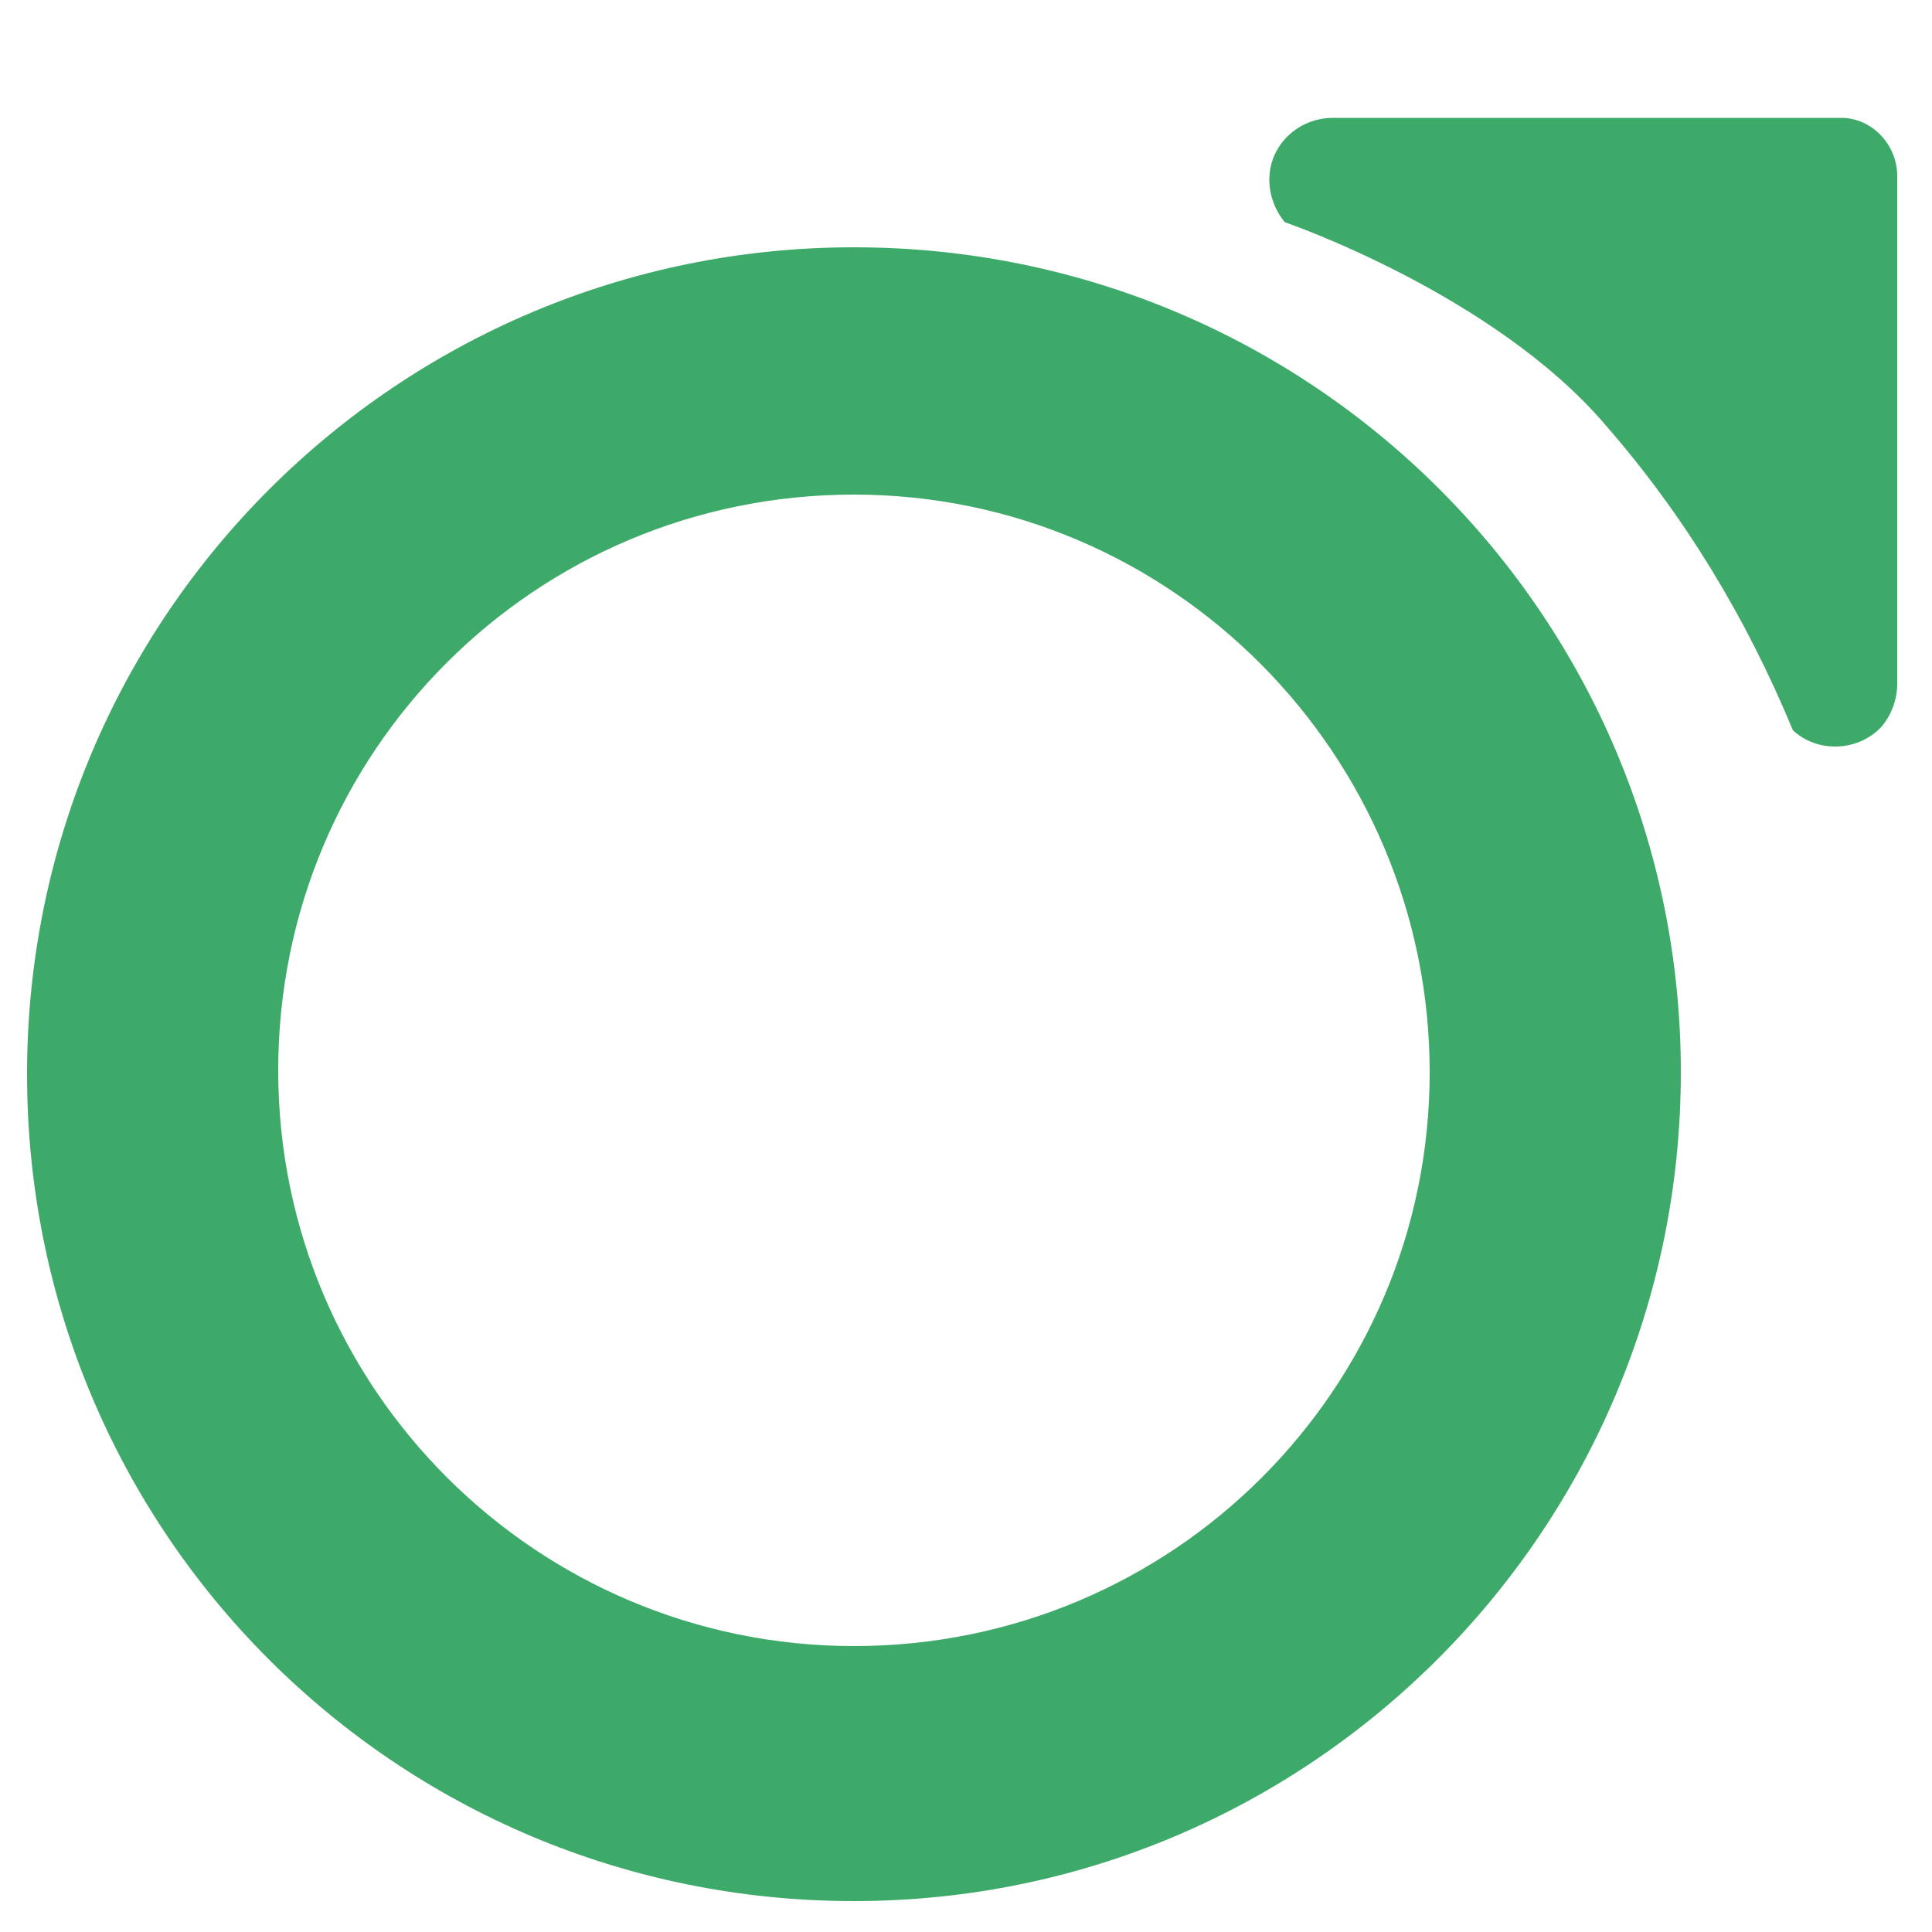
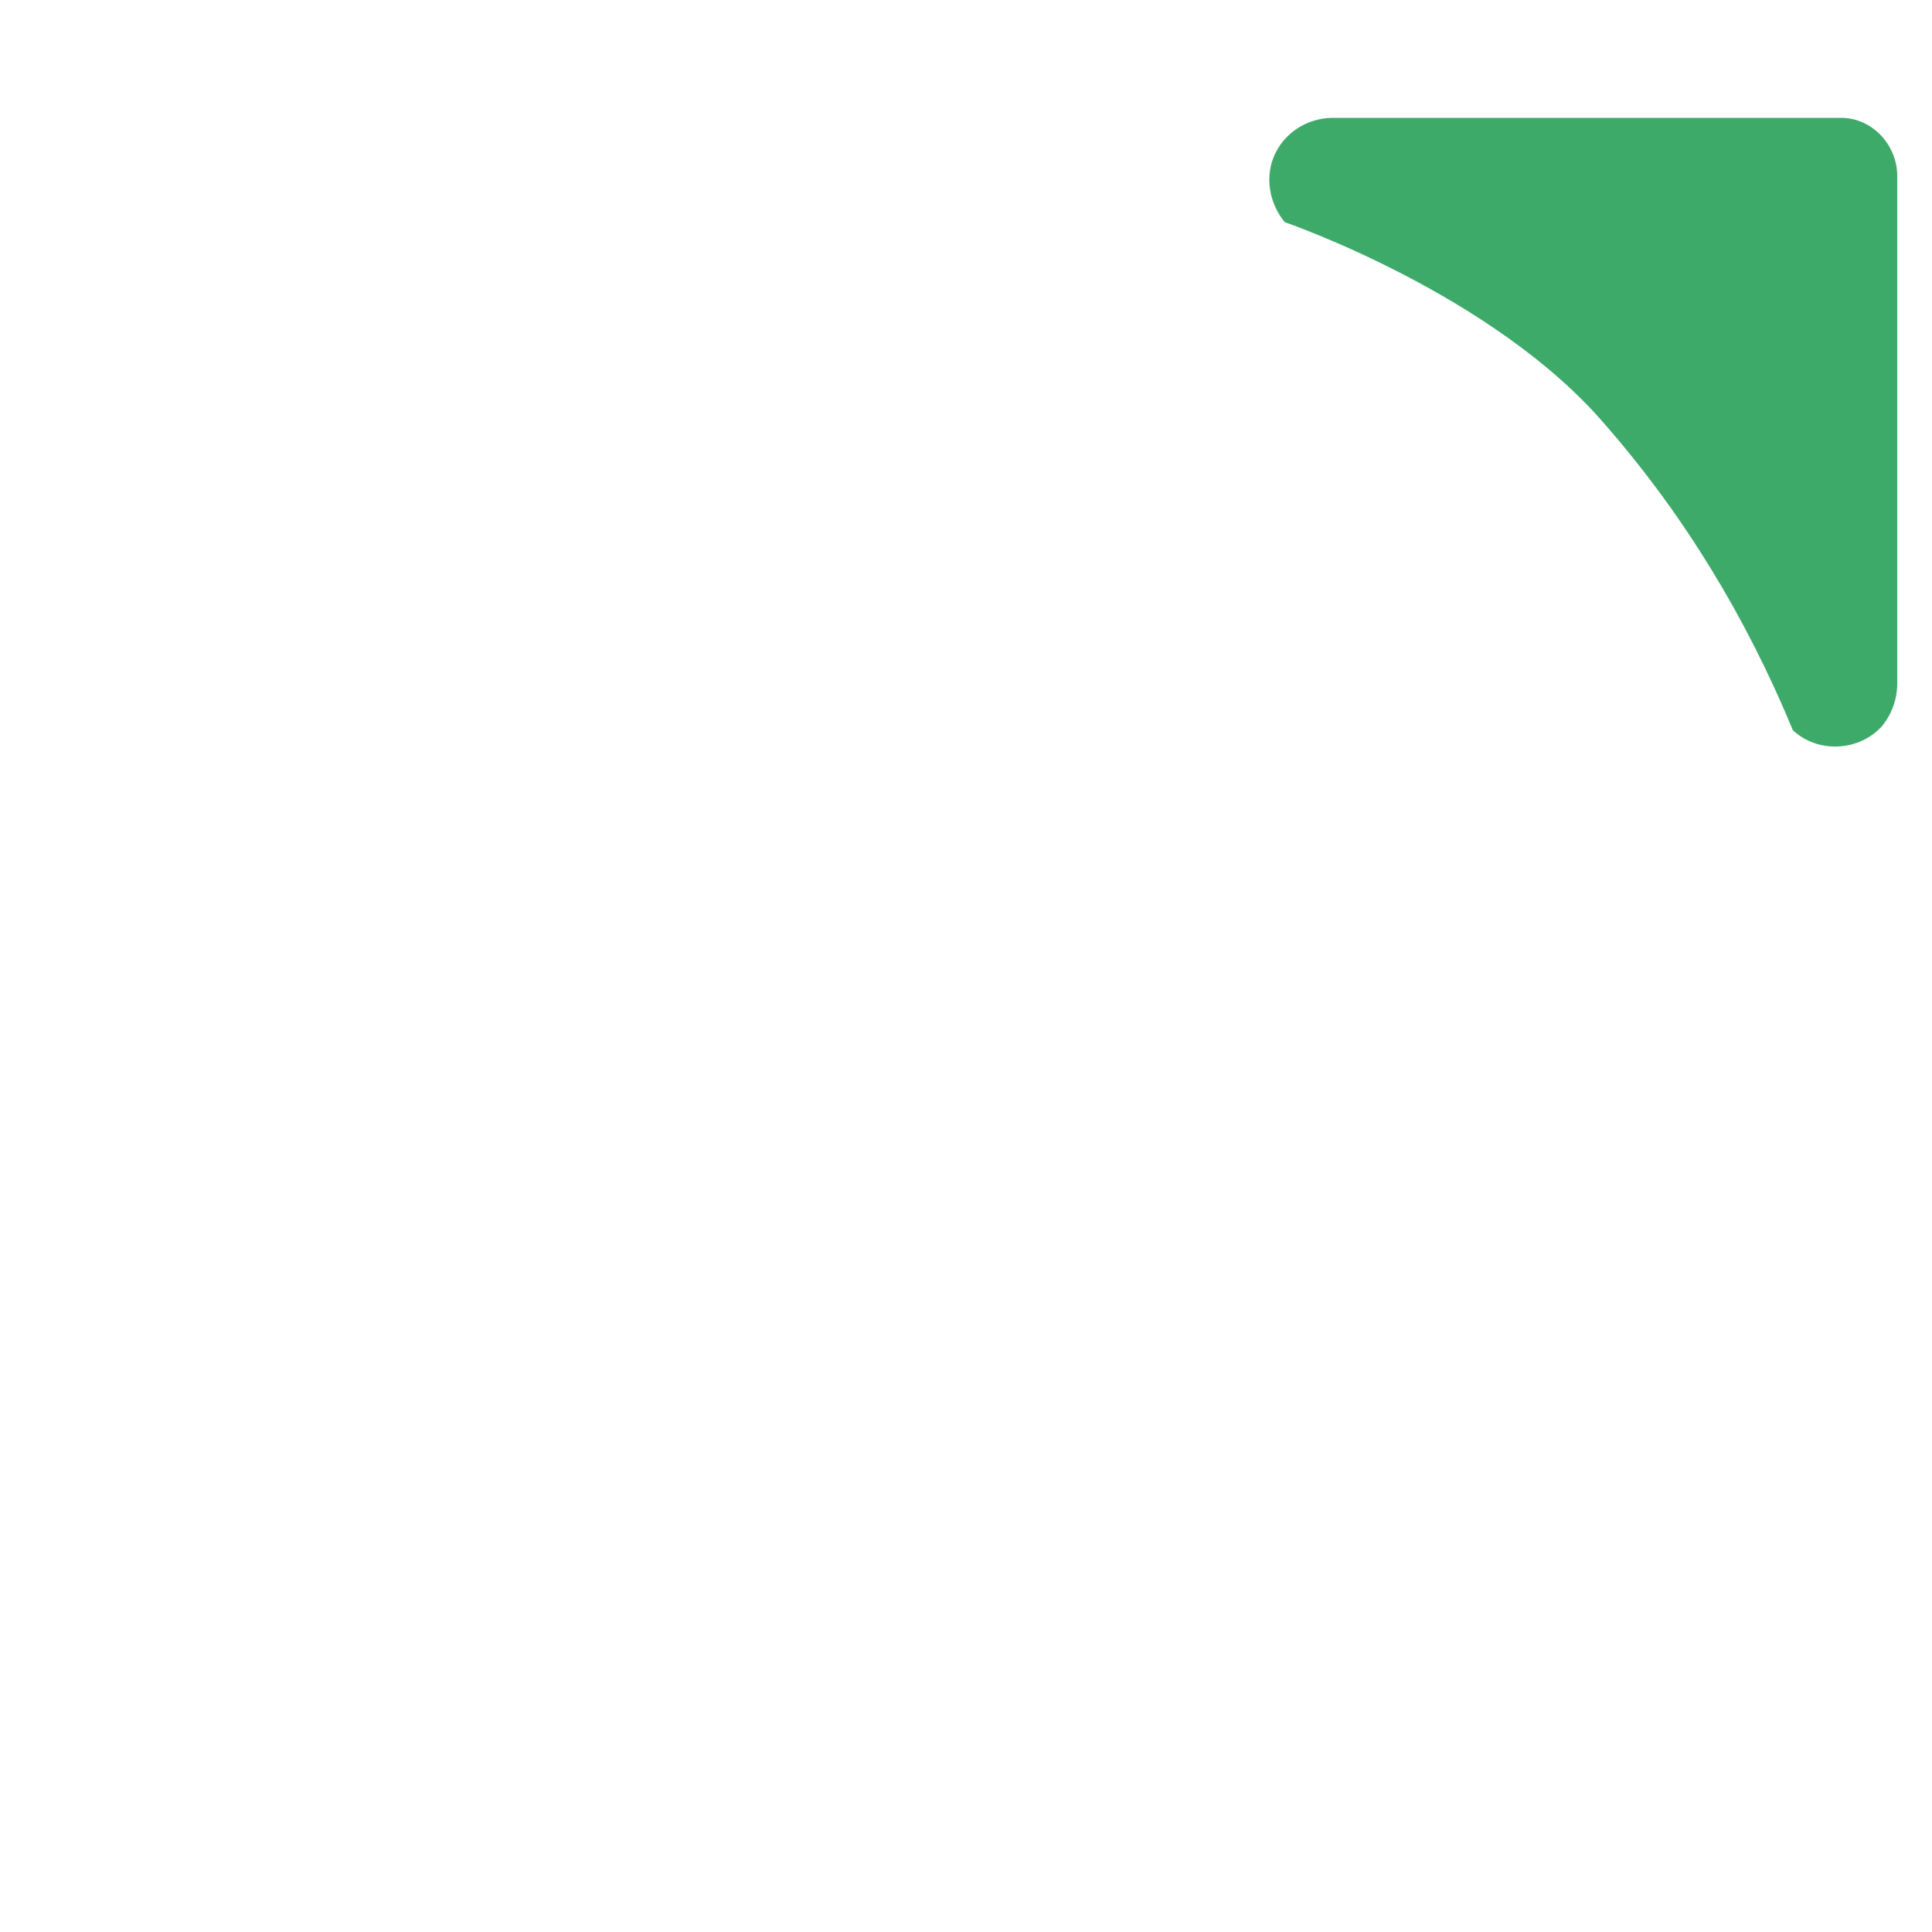
<svg xmlns="http://www.w3.org/2000/svg" version="1.1" id="itemMarker" x="0px" y="0px" viewBox="0 0 100 100" style="enable-background:new 0 0 100 100;" xml:space="preserve">
  <style type="text/css">
	.st0{fill:#3EAA6A;}
</style>
  <title>Artboard 1</title>
  <g id="activeItem">
-     <path class="st0" d="M44.2,12.8c-23.6,0-42.8,19.1-42.8,42.8s19.1,42.8,42.8,42.8S87,79.1,87,55.5S67.9,12.8,44.2,12.8z M44.2,85.2   c-16.4,0-29.8-13.3-29.8-29.8s13.3-29.8,29.8-29.8S74,39.1,74,55.5S60.7,85.2,44.2,85.2z" />
    <path class="st0" d="M98.2,9.1c0-1.6-1.3-3-2.9-3h-0.1L69,6.1c-1.8,0-3.3,1.4-3.3,3.2c0,0.8,0.3,1.6,0.8,2.2   c0,0,10.8,3.7,16.6,10.5c4.1,4.7,7.3,10,9.7,15.8c1.3,1.2,3.4,1.1,4.6-0.2c0.5-0.6,0.8-1.4,0.8-2.2V9.1z" />
  </g>
</svg>